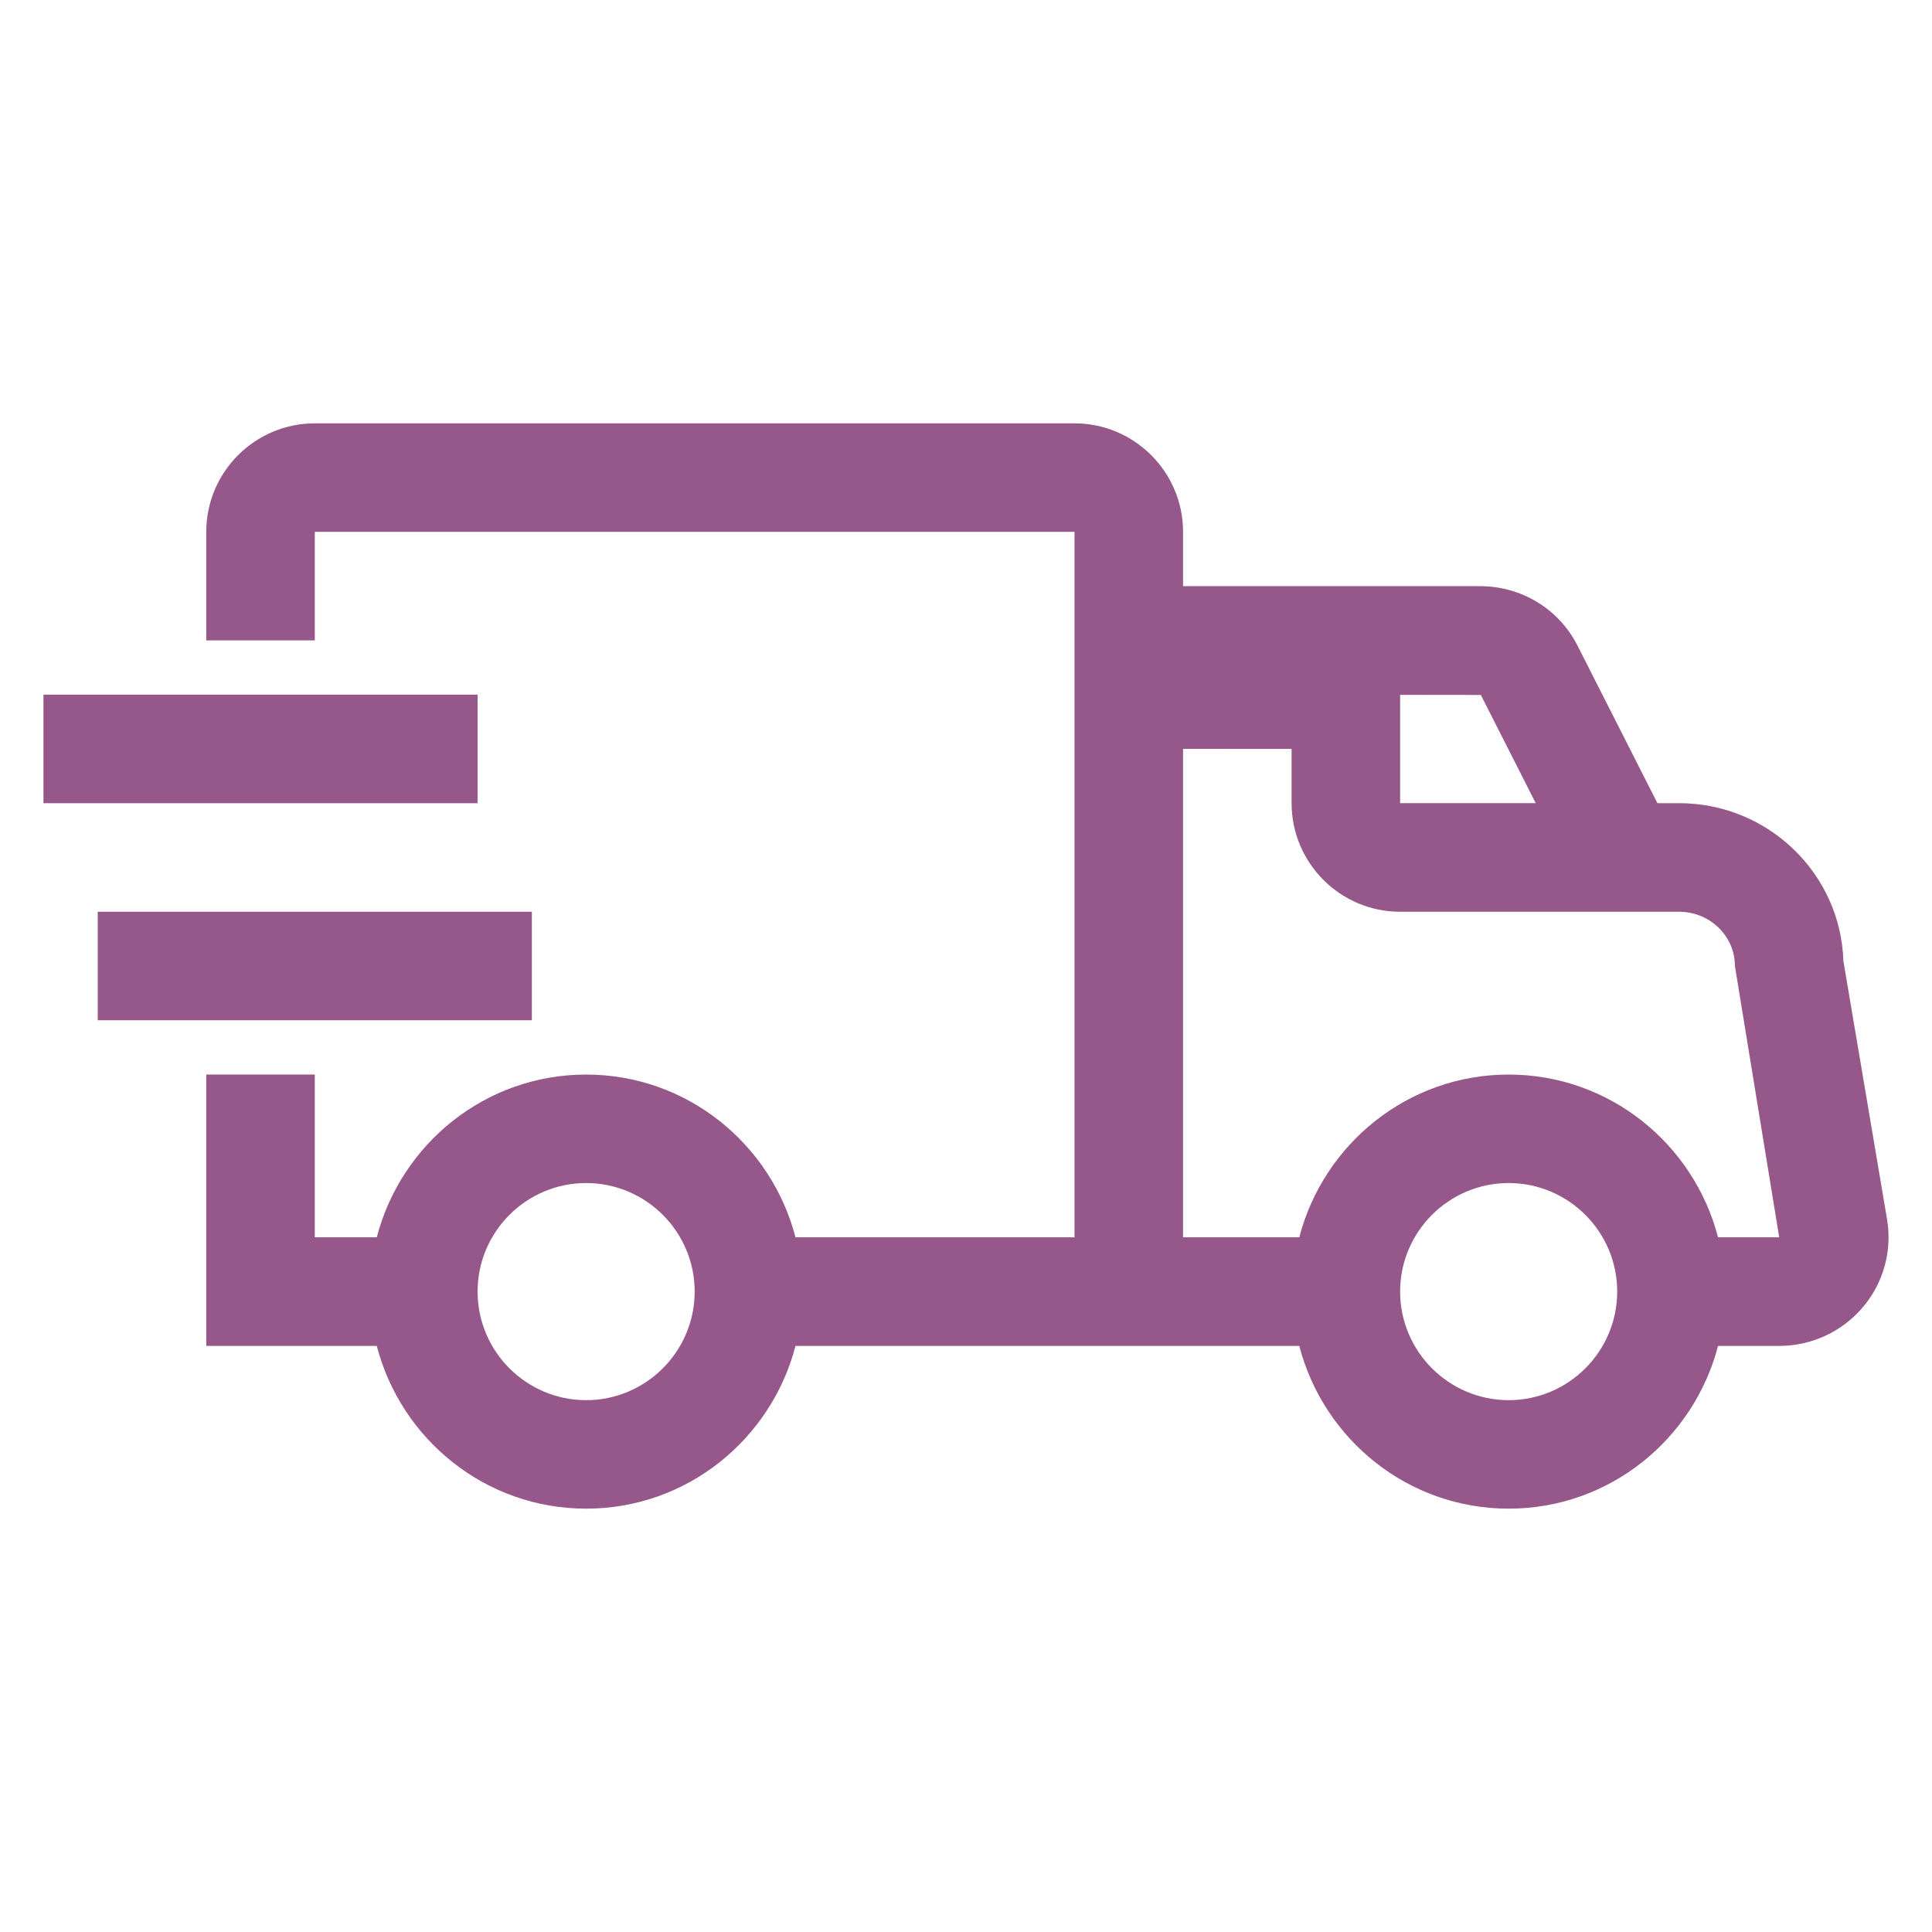
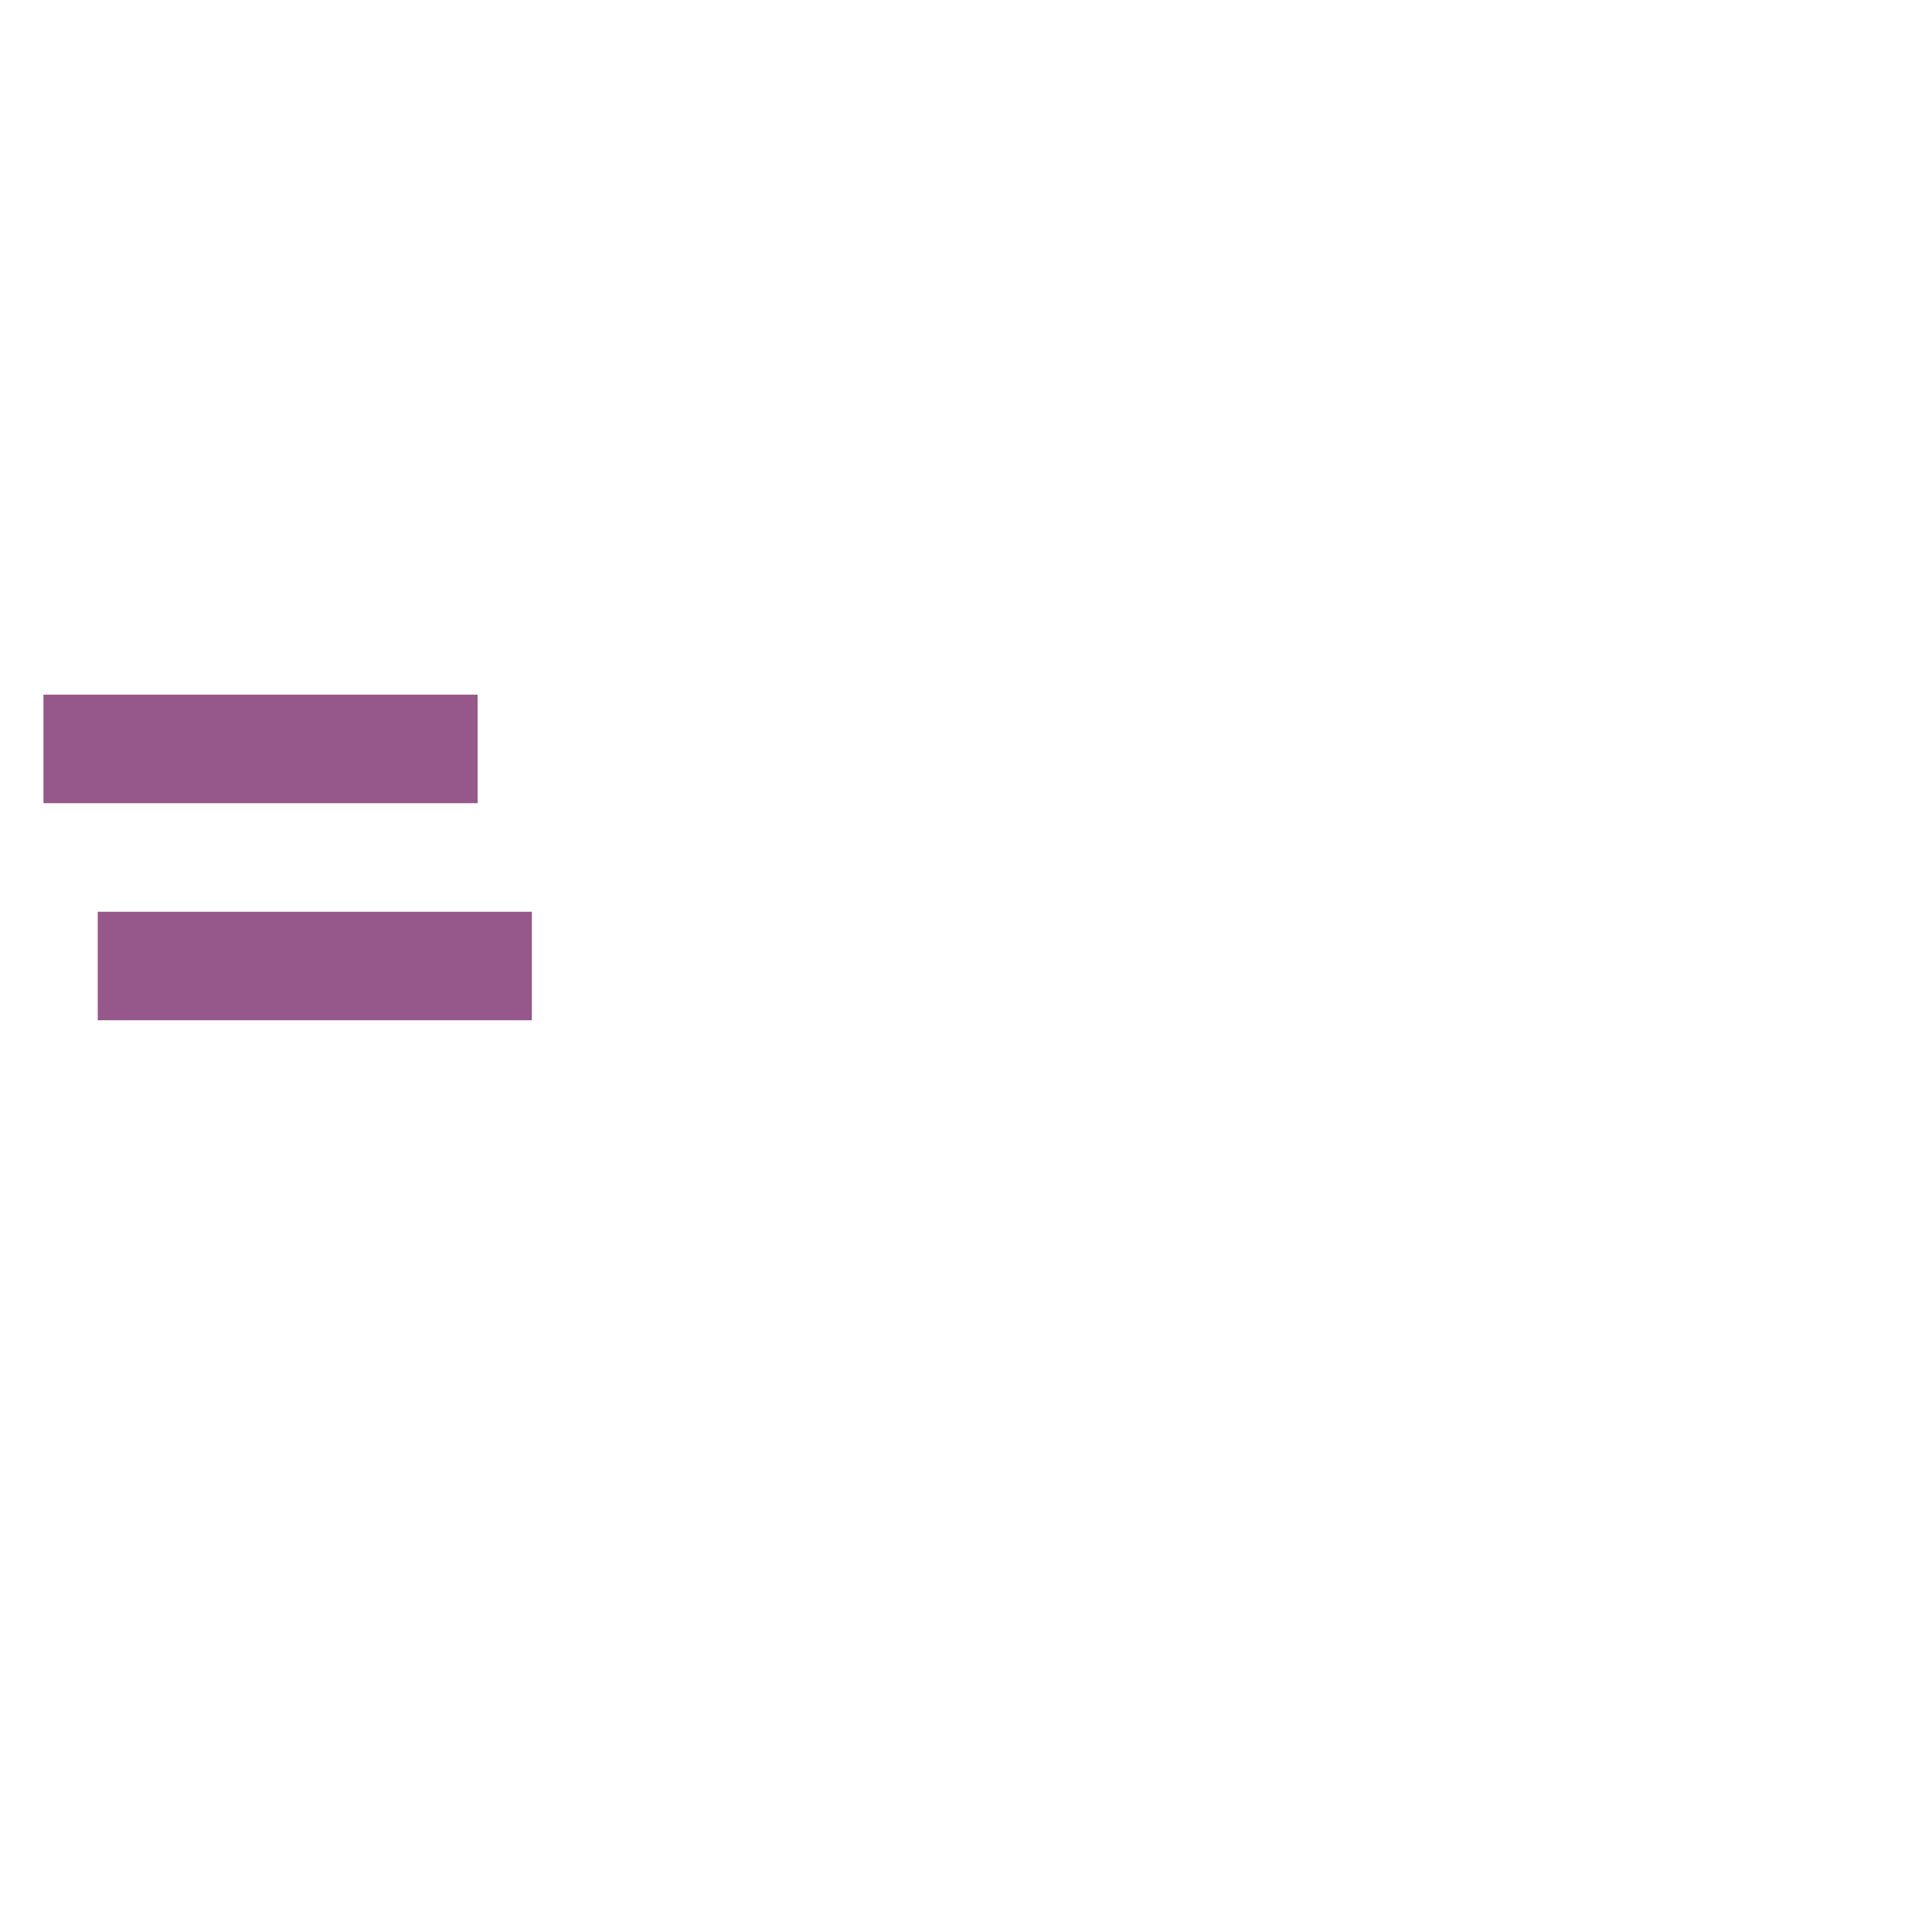
<svg xmlns="http://www.w3.org/2000/svg" t="1756069442343" class="icon" viewBox="0 0 1024 1024" version="1.1" p-id="7991" width="512" height="512">
-   <path d="M1000.177 646.279l-23.146-136.962c-1.432-46.319-39.941-83.62-87.076-83.62h-11.487l-42.303-83.396c-9.888-19.523-29.718-31.627-51.74-31.627H627.043v-28.793c0-31.685-25.813-57.498-57.527-57.498H166.847c-31.714 0-57.527 25.814-57.527 57.498v57.554h57.527v-57.554h402.669v373.92h-147.888c-12.852-49.464-57.497-86.261-110.965-86.261s-98.117 36.797-110.968 86.261h-32.848v-86.261H109.32v143.818h90.374c12.852 49.462 57.5 86.261 110.968 86.261 53.467 0 98.113-36.799 110.965-86.261H688.642c12.864 49.462 57.526 86.261 110.979 86.261 53.454 0 98.114-36.799 110.978-86.261h32.415c17.162 0 33.341-7.501 44.381-20.562 10.929-12.894 15.565-29.86 12.782-46.516z m-689.515 95.839c-31.712 0-57.527-25.84-57.527-57.553s25.815-57.525 57.527-57.525c31.71 0 57.527 25.813 57.527 57.525s-25.816 57.553-57.527 57.553zM784.874 368.338l29.101 57.358h-71.88v-57.414l42.779 0.055z m14.749 373.779c-31.714 0-57.527-25.84-57.527-57.553s25.813-57.525 57.527-57.525c31.712 0 57.527 25.813 57.527 57.525s-25.815 57.553-57.527 57.553z m110.978-86.317c-12.864-49.464-57.524-86.261-110.978-86.261-53.453 0-98.115 36.797-110.979 86.261h-61.6v-258.896l57.527 0.029v28.763c0 31.712 25.815 57.555 57.526 57.555h147.859c16.321 0 29.579 12.864 29.579 28.734l23.482 143.815h-32.415z" fill="#96588a" p-id="7992" />
  <path d="M23.032 368.171h230.104v57.526H23.032zM51.795 483.251h230.103v57.497H51.795z" fill="#96588a" p-id="7993" />
</svg>